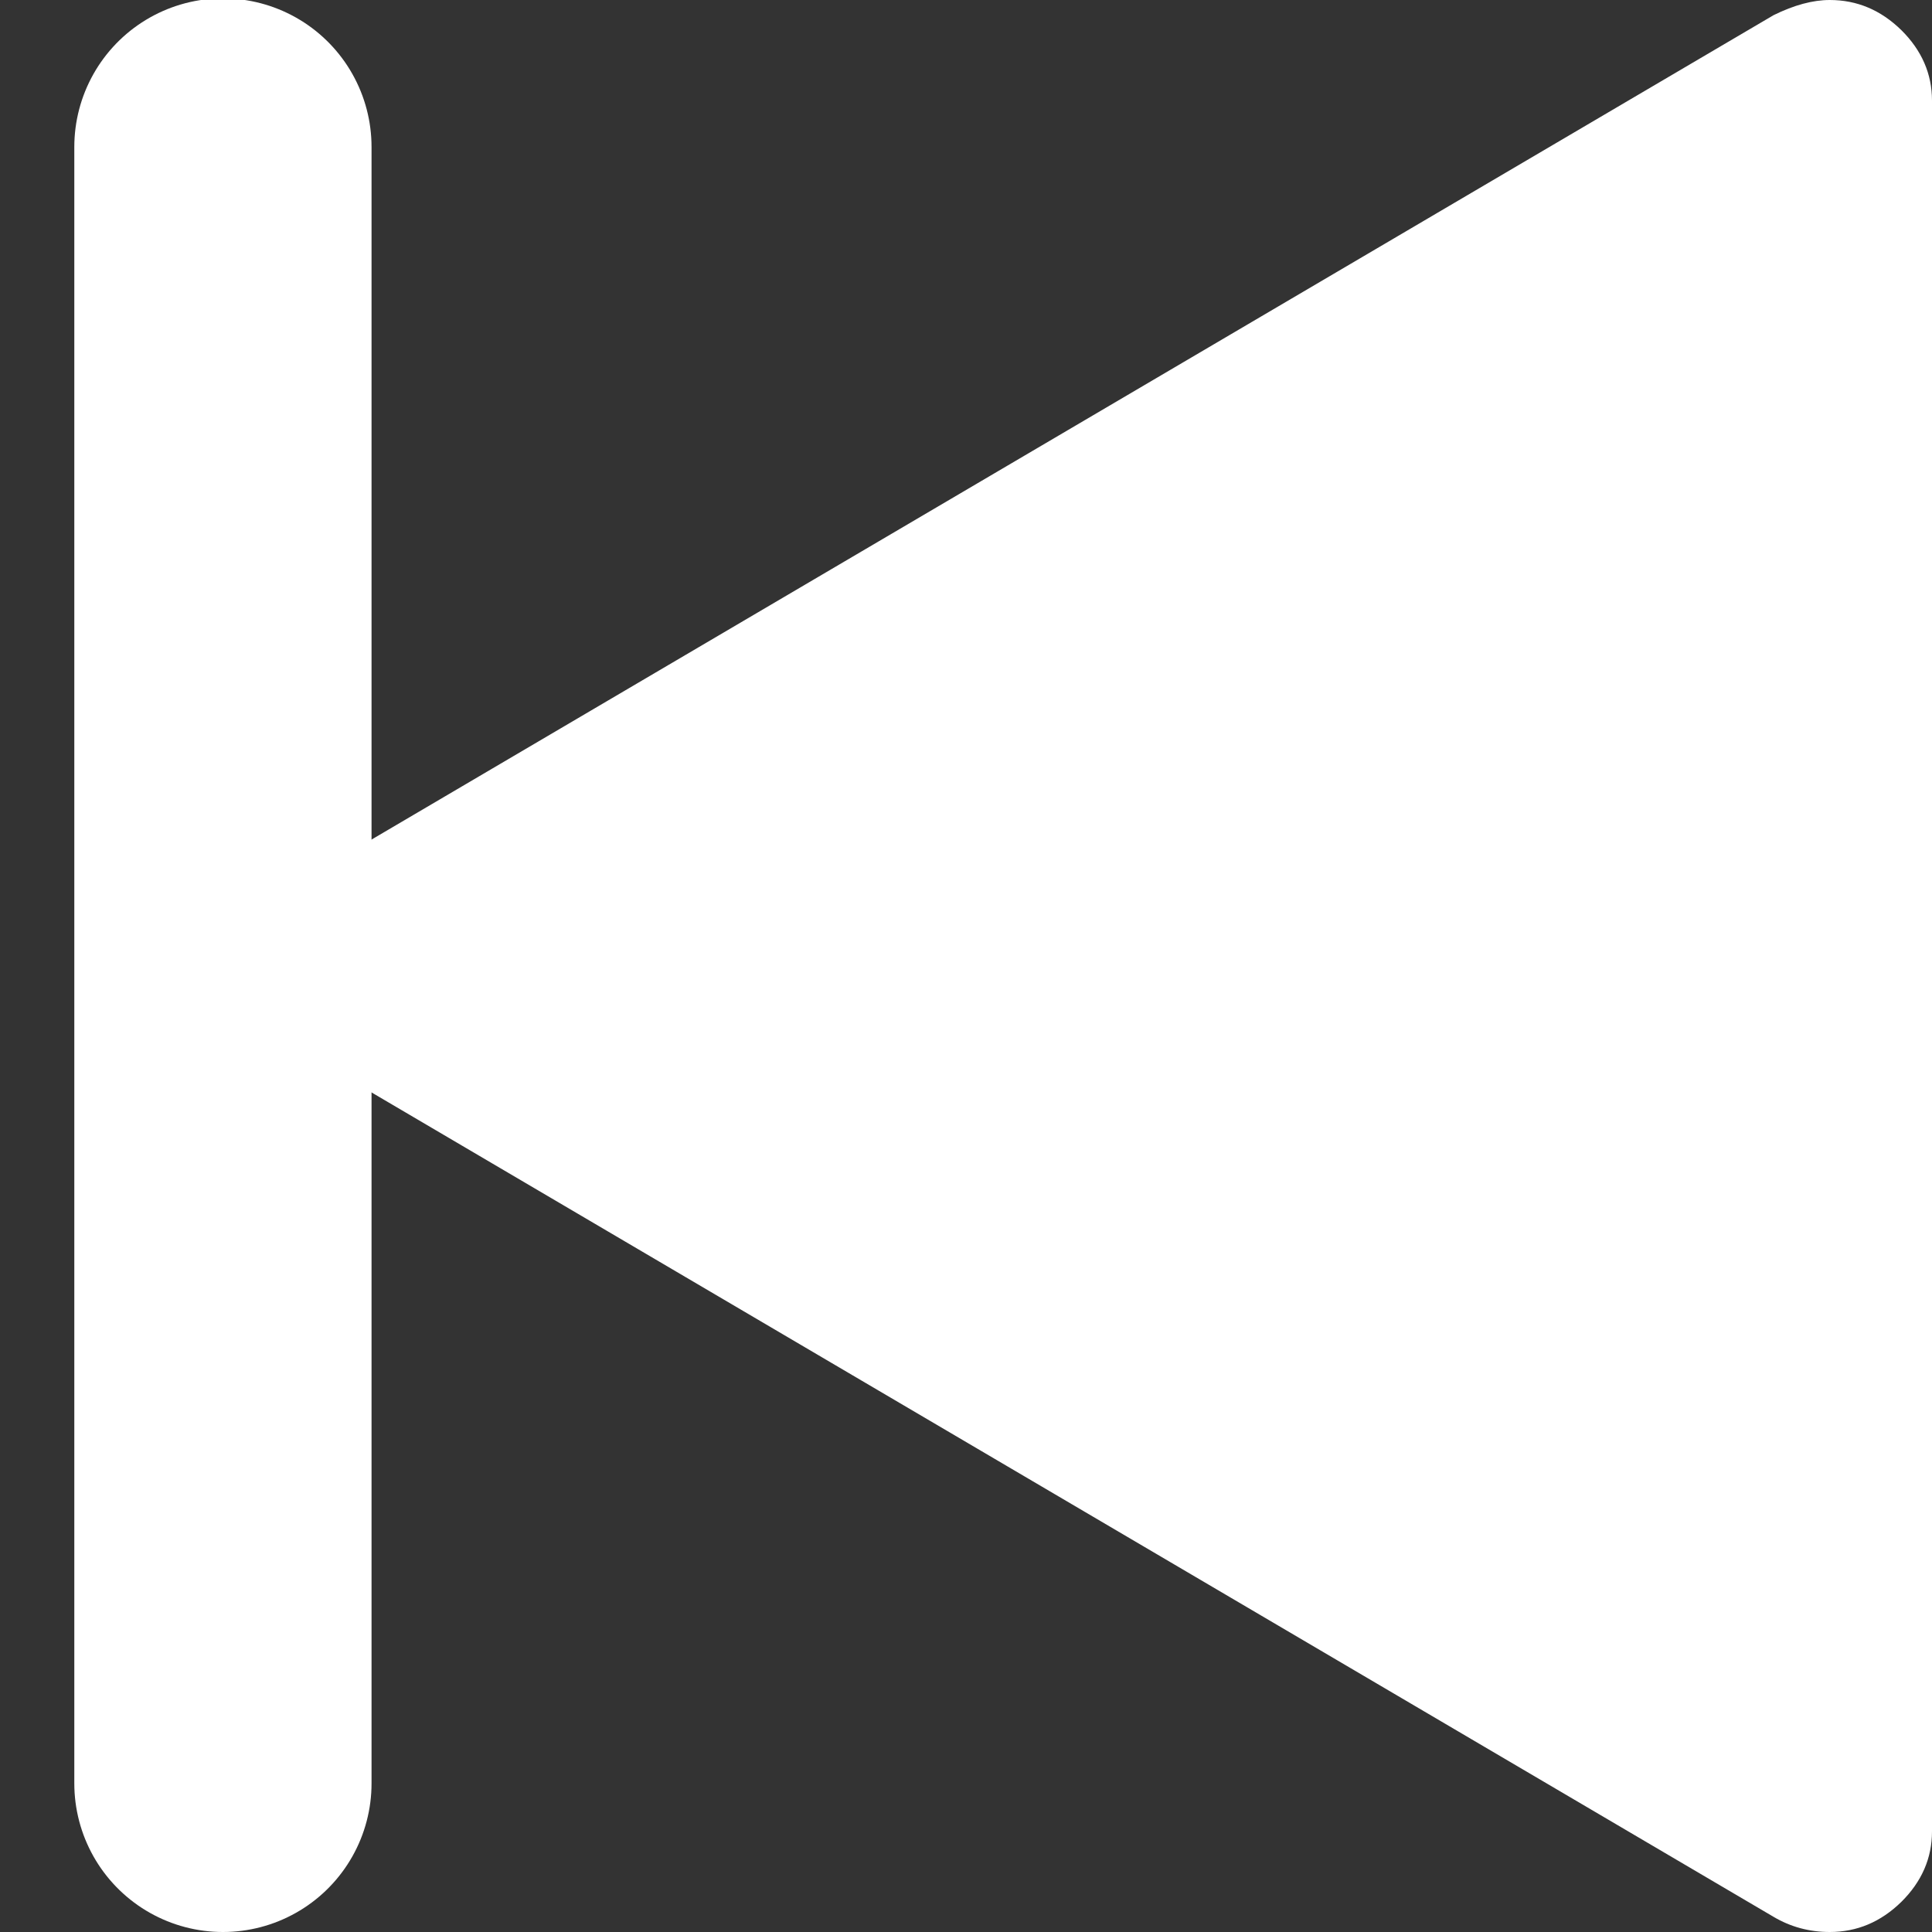
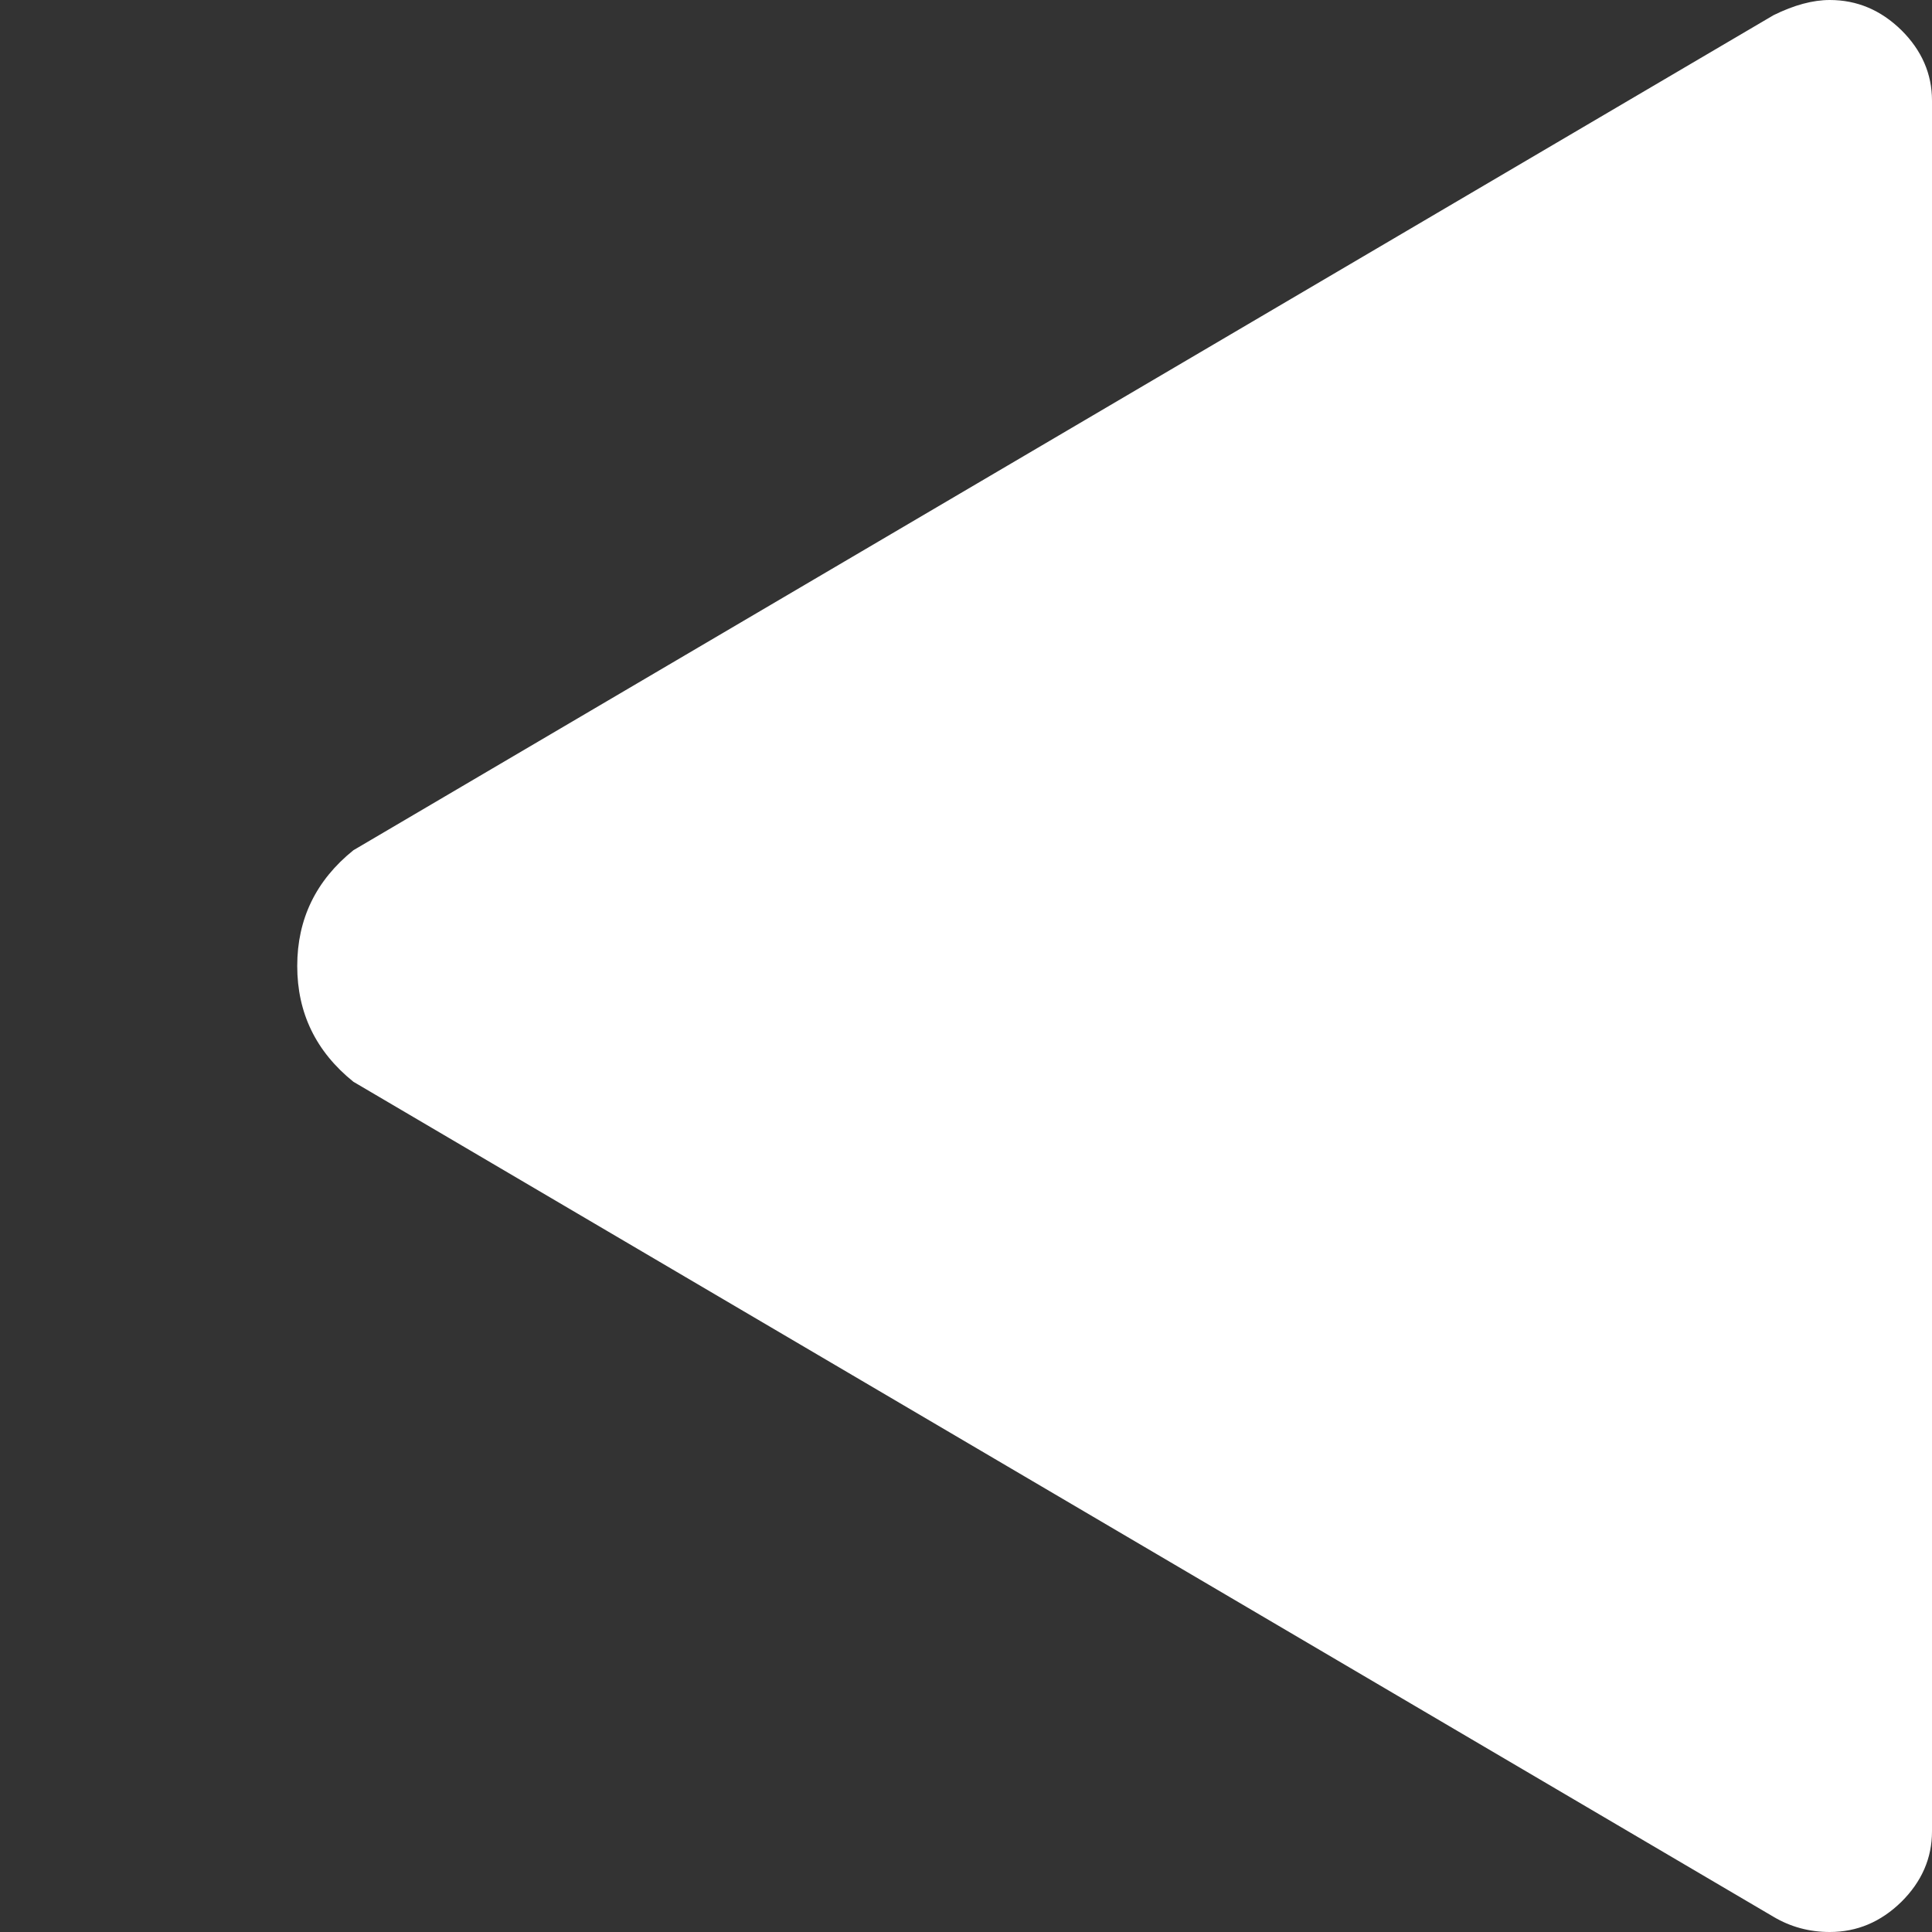
<svg xmlns="http://www.w3.org/2000/svg" width="13" height="13" viewBox="0 0 13 13">
  <rect x="0" y="0" width="13" height="13" fill="#333333" stroke="none" />
  <g fill="none" fill-rule="evenodd" transform="rotate(-180 6.5 6.5)">
-     <path fill="#FFF" d="M10.622,5.721 C10.874,5.924 11,6.184 11,6.5 C11,6.816 10.874,7.076 10.622,7.279 L1.066,12.898 C0.928,12.966 0.802,13 0.688,13 C0.504,13 0.344,12.932 0.206,12.797 C0.069,12.661 0,12.503 0,12.323 L0,0.677 C0,0.497 0.069,0.339 0.206,0.203 C0.344,0.068 0.504,0 0.688,0 C0.825,0 0.951,0.034 1.066,0.102 L10.622,5.721 Z" />
-     <path stroke="#FFF" stroke-linecap="round" stroke-linejoin="round" stroke-width="2" d="M11.5,1 L11.5,12.011" />
+     <path fill="#FFF" d="M10.622,5.721 C10.874,5.924 11,6.184 11,6.5 C11,6.816 10.874,7.076 10.622,7.279 L1.066,12.898 C0.928,12.966 0.802,13 0.688,13 C0.504,13 0.344,12.932 0.206,12.797 C0.069,12.661 0,12.503 0,12.323 L0,0.677 C0,0.497 0.069,0.339 0.206,0.203 C0.344,0.068 0.504,0 0.688,0 C0.825,0 0.951,0.034 1.066,0.102 Z" />
  </g>
</svg>